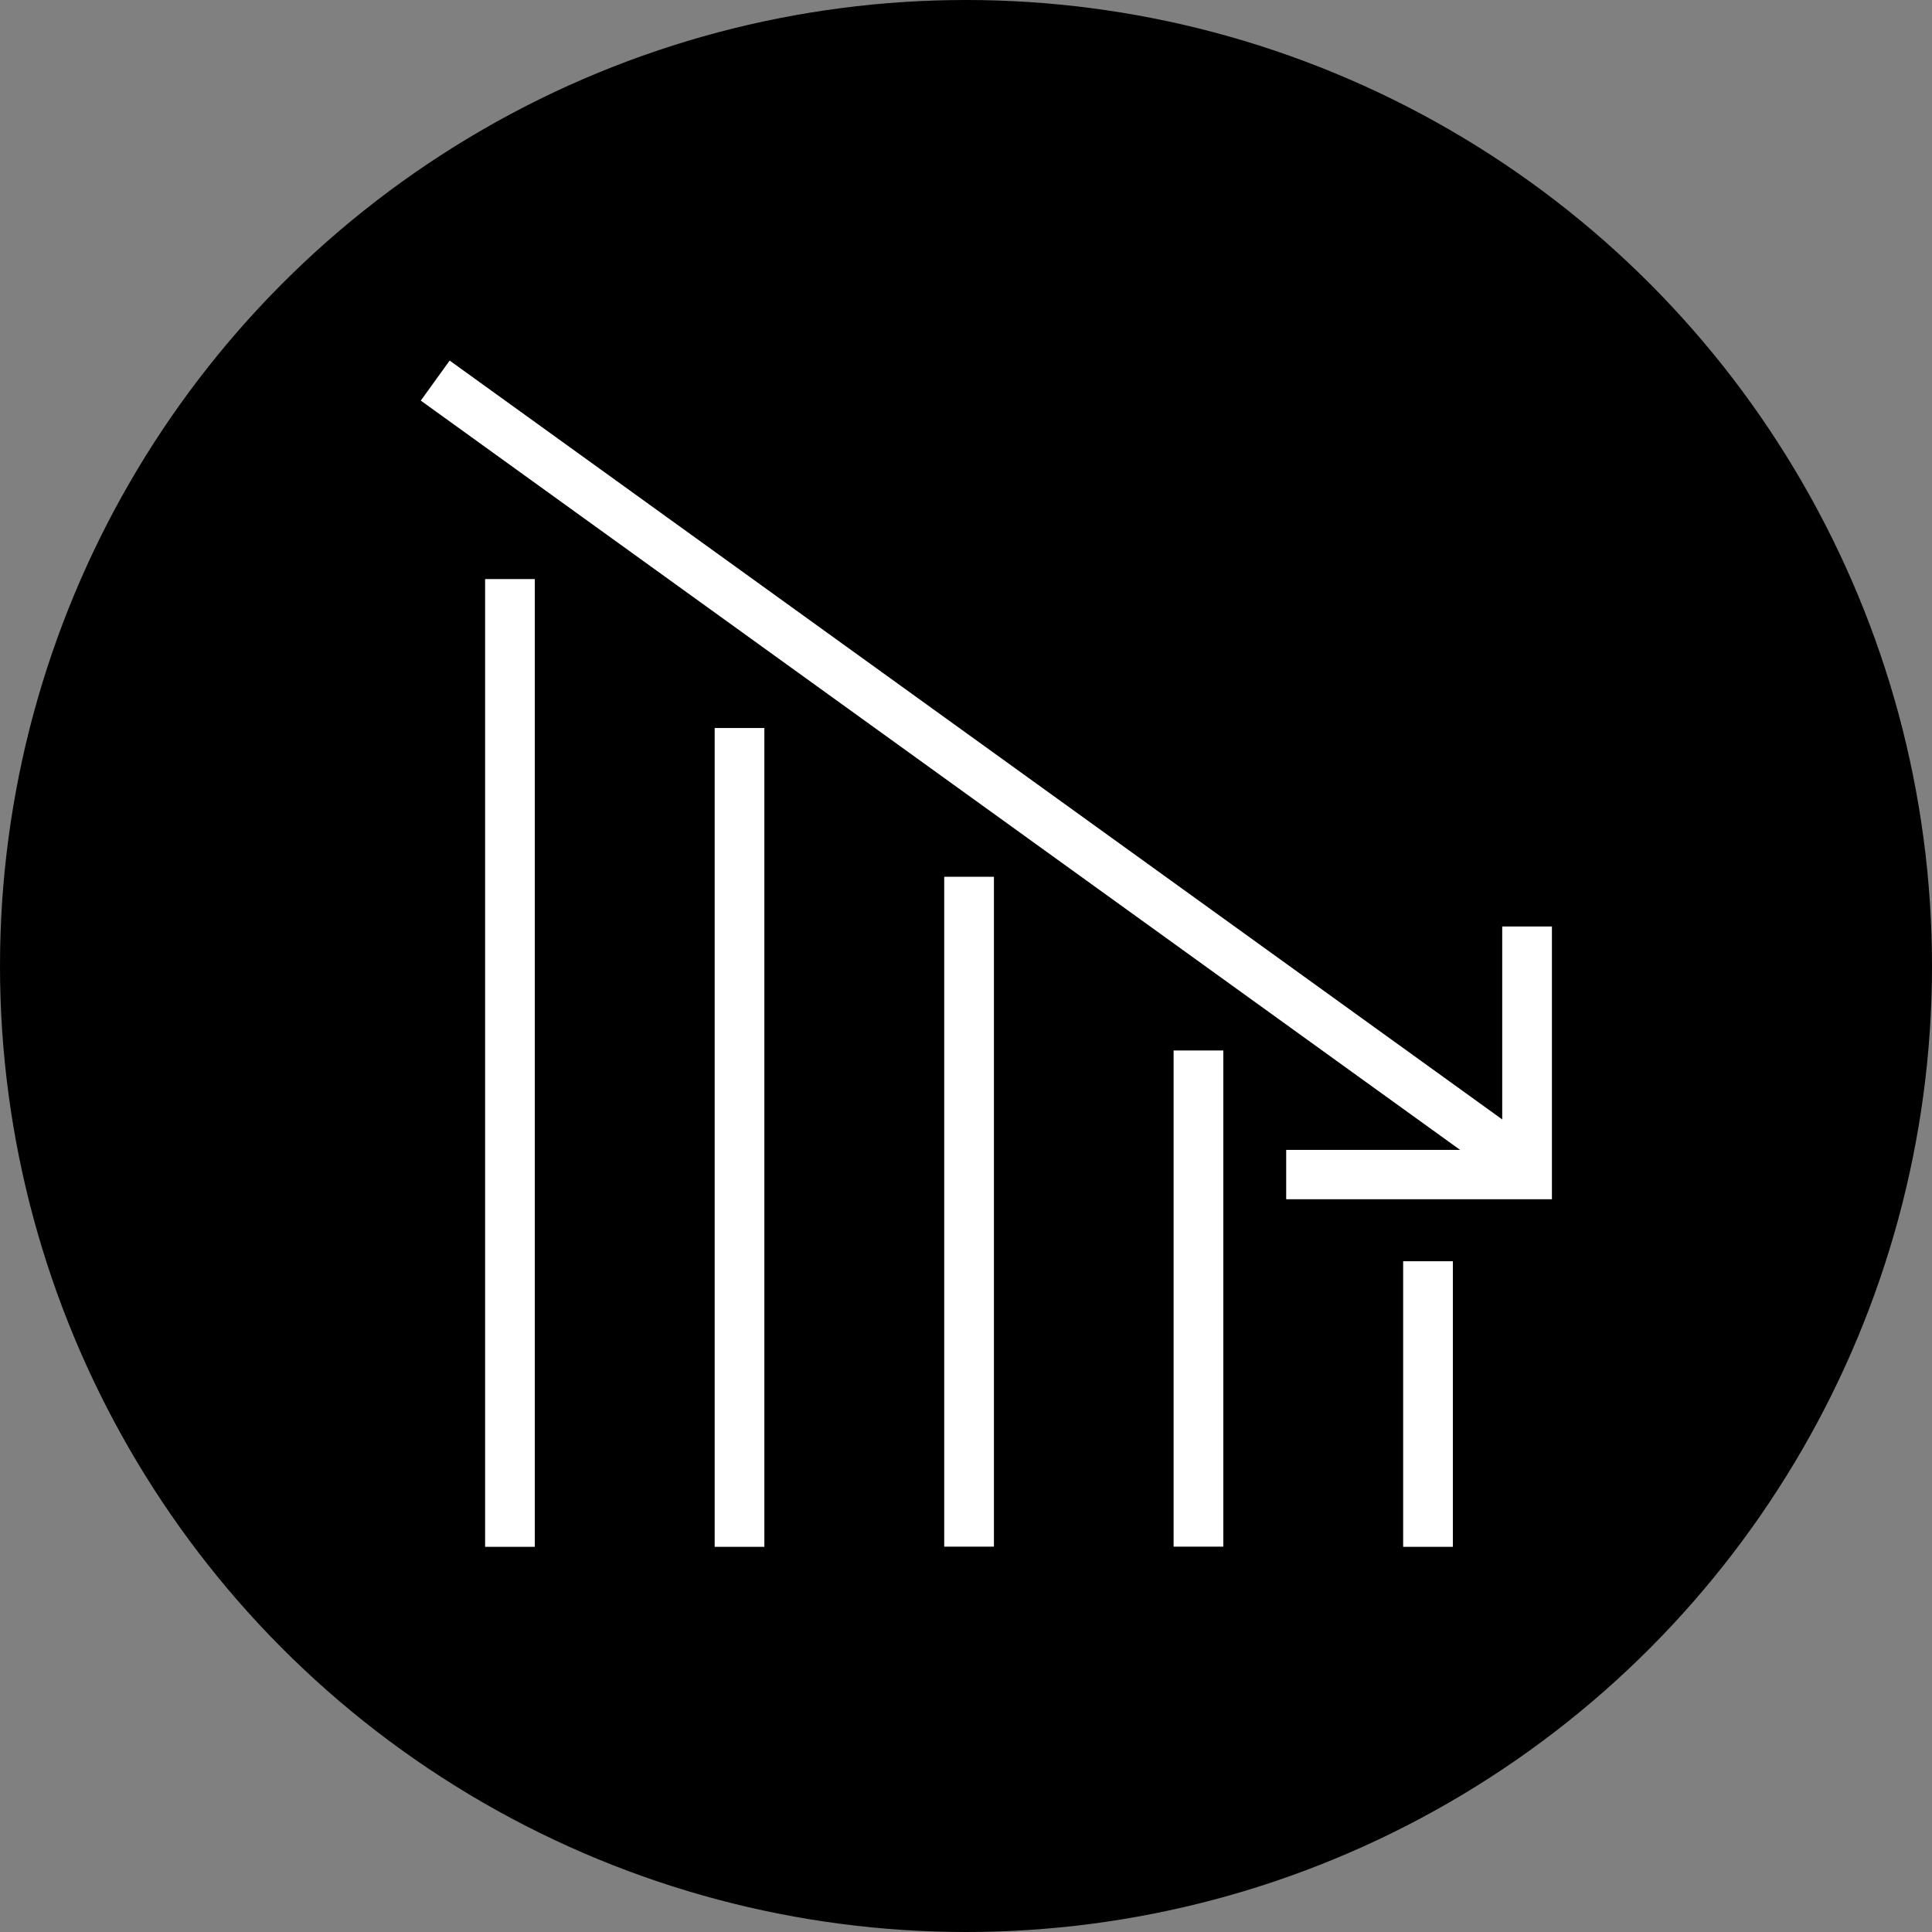
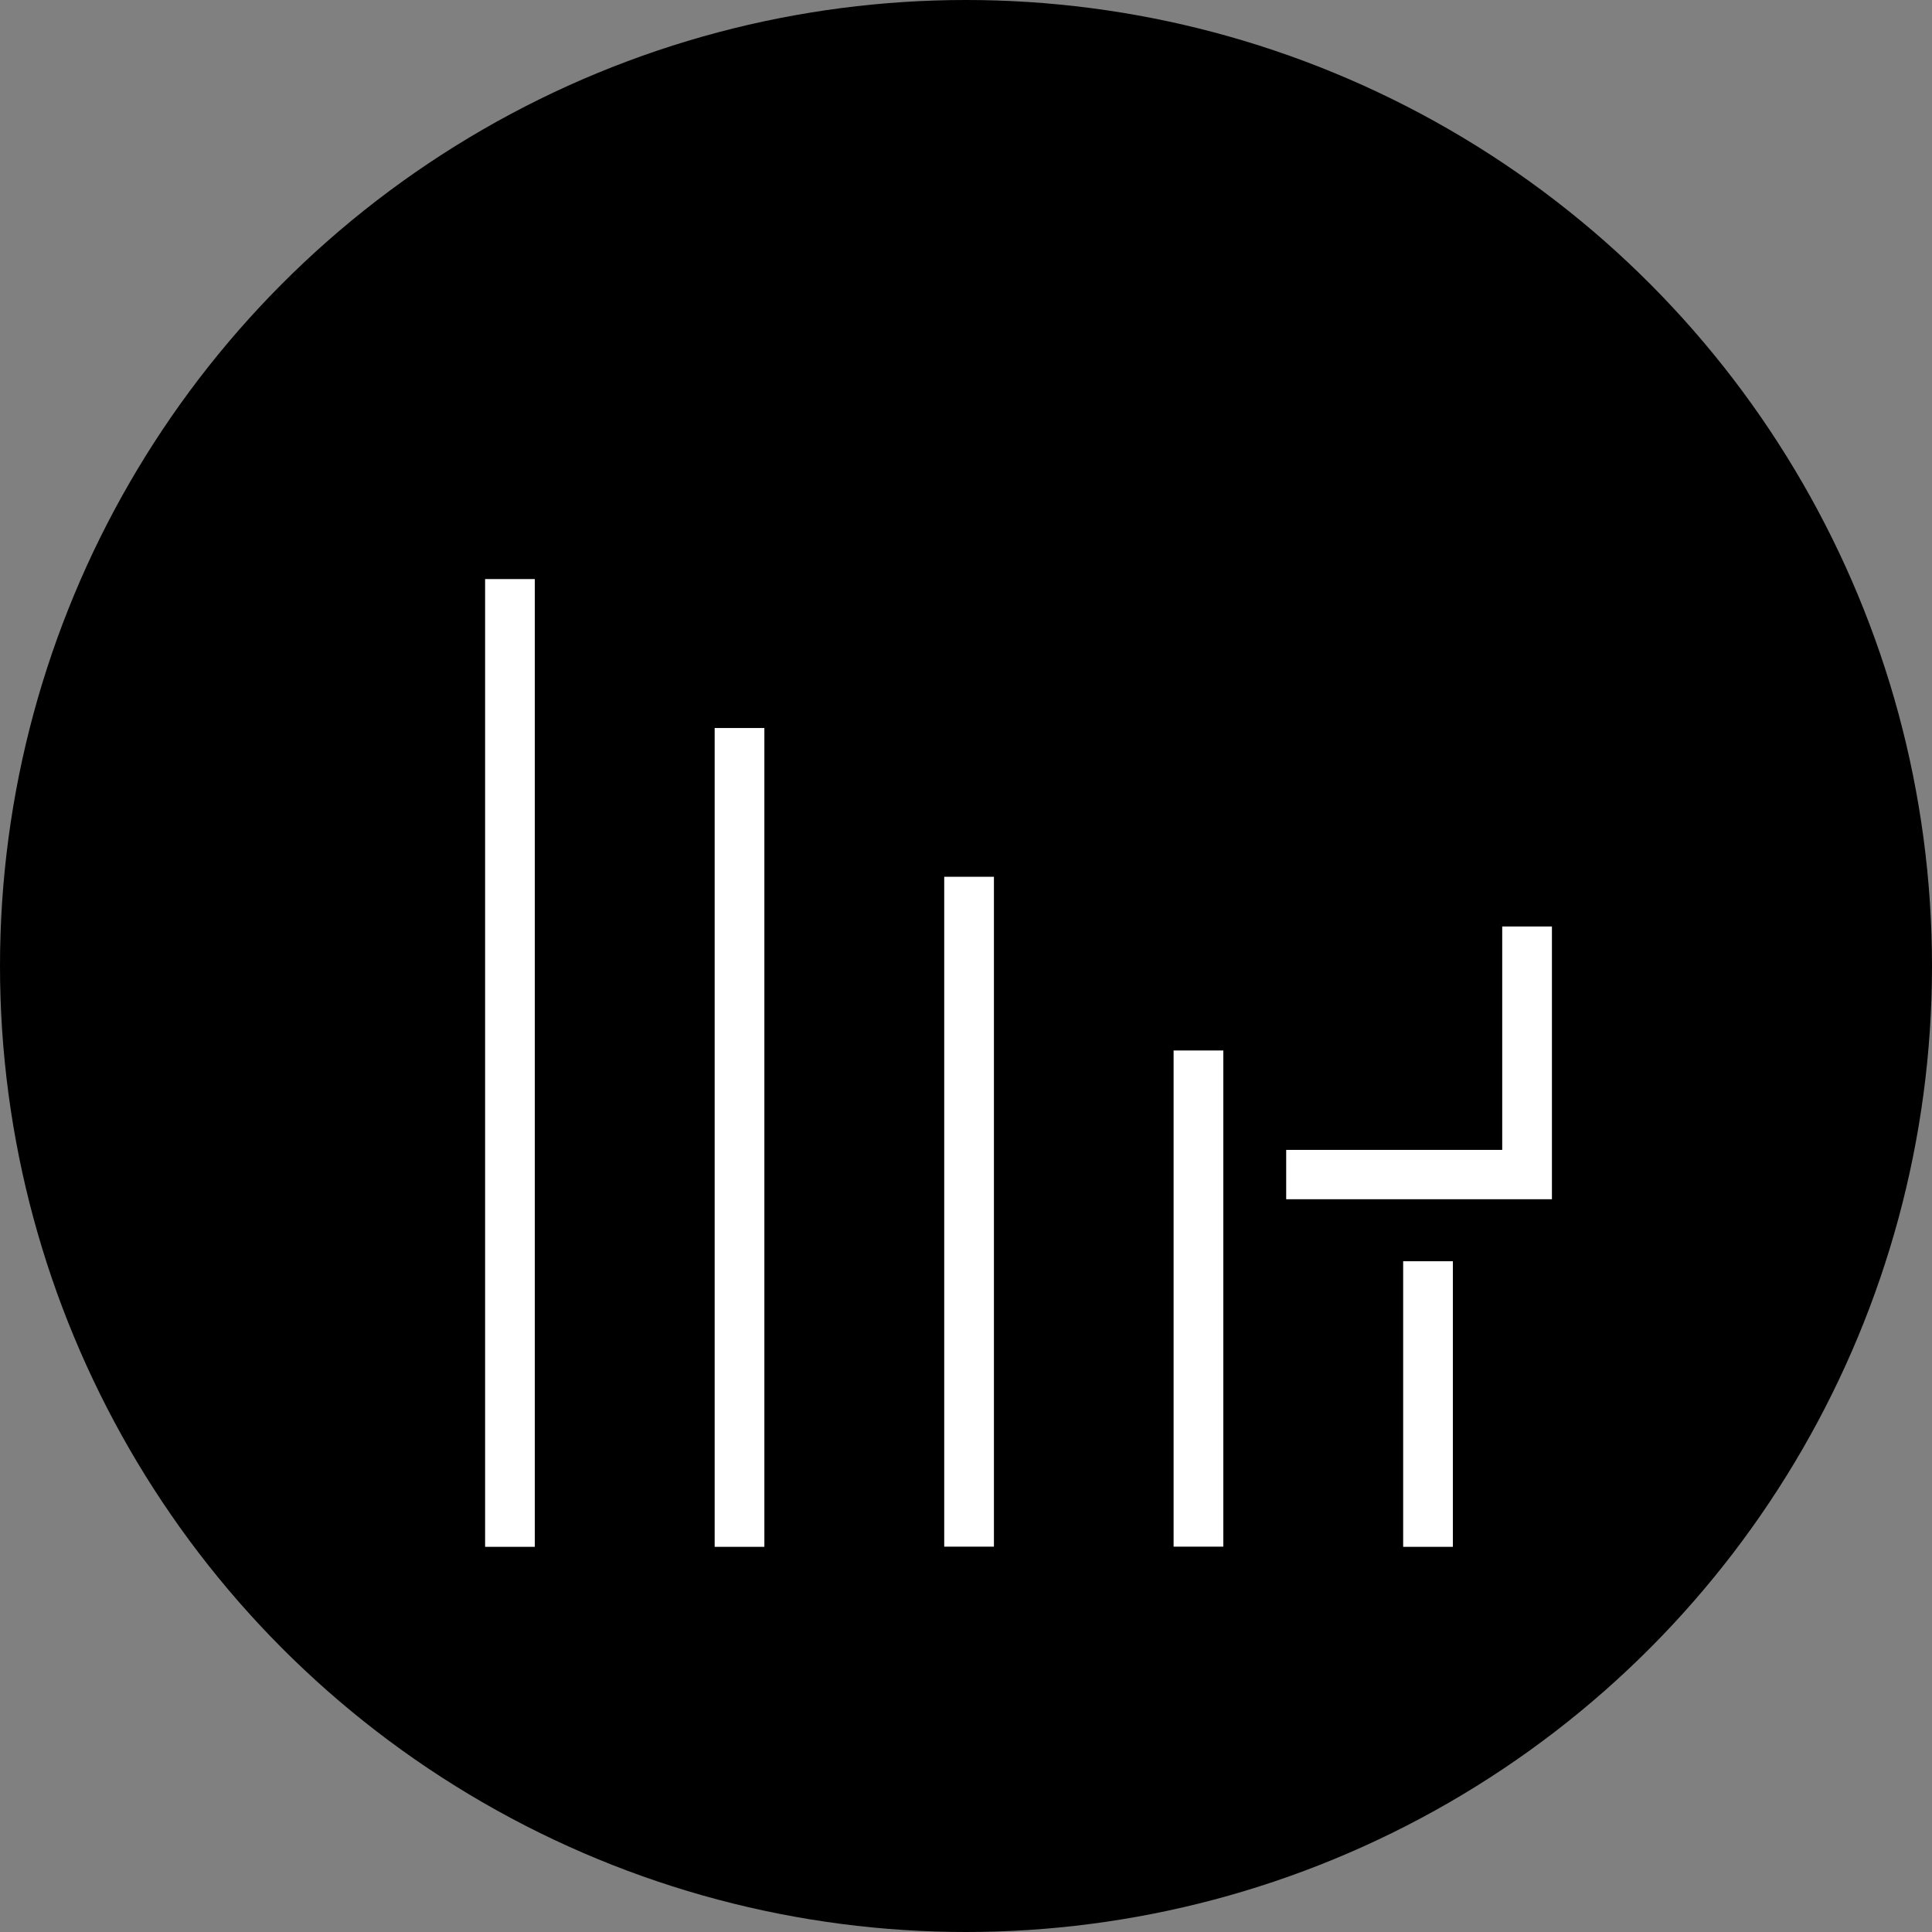
<svg xmlns="http://www.w3.org/2000/svg" viewBox="0 0 110 110">
  <rect x="0" y="0" width="110" height="110" fill="#808080" stroke="none" />
  <defs>
    <style>.d{fill:#fff;}</style>
  </defs>
  <g id="a" />
  <g id="b">
    <g id="c">
      <g>
        <circle cx="55" cy="55" r="55" />
        <rect class="d" x="27.62" y="32.97" width="2.83" height="55.1" />
        <rect class="d" x="40.69" y="41.45" width="2.83" height="46.62" />
        <rect class="d" x="53.76" y="49.92" width="2.83" height="38.14" />
        <rect class="d" x="66.82" y="59.81" width="2.83" height="28.25" />
        <rect class="d" x="79.89" y="71.81" width="2.83" height="16.26" />
-         <rect class="d" x="53.75" y="6.12" width="2.81" height="74.89" transform="translate(-12.44 62.83) rotate(-54.21)" />
        <polygon class="d" points="73.23 65.47 85.53 65.47 85.53 52.75 88.36 52.75 88.36 66.87 88.36 68.28 86.94 68.28 73.23 68.28 73.23 65.47" />
      </g>
    </g>
  </g>
</svg>